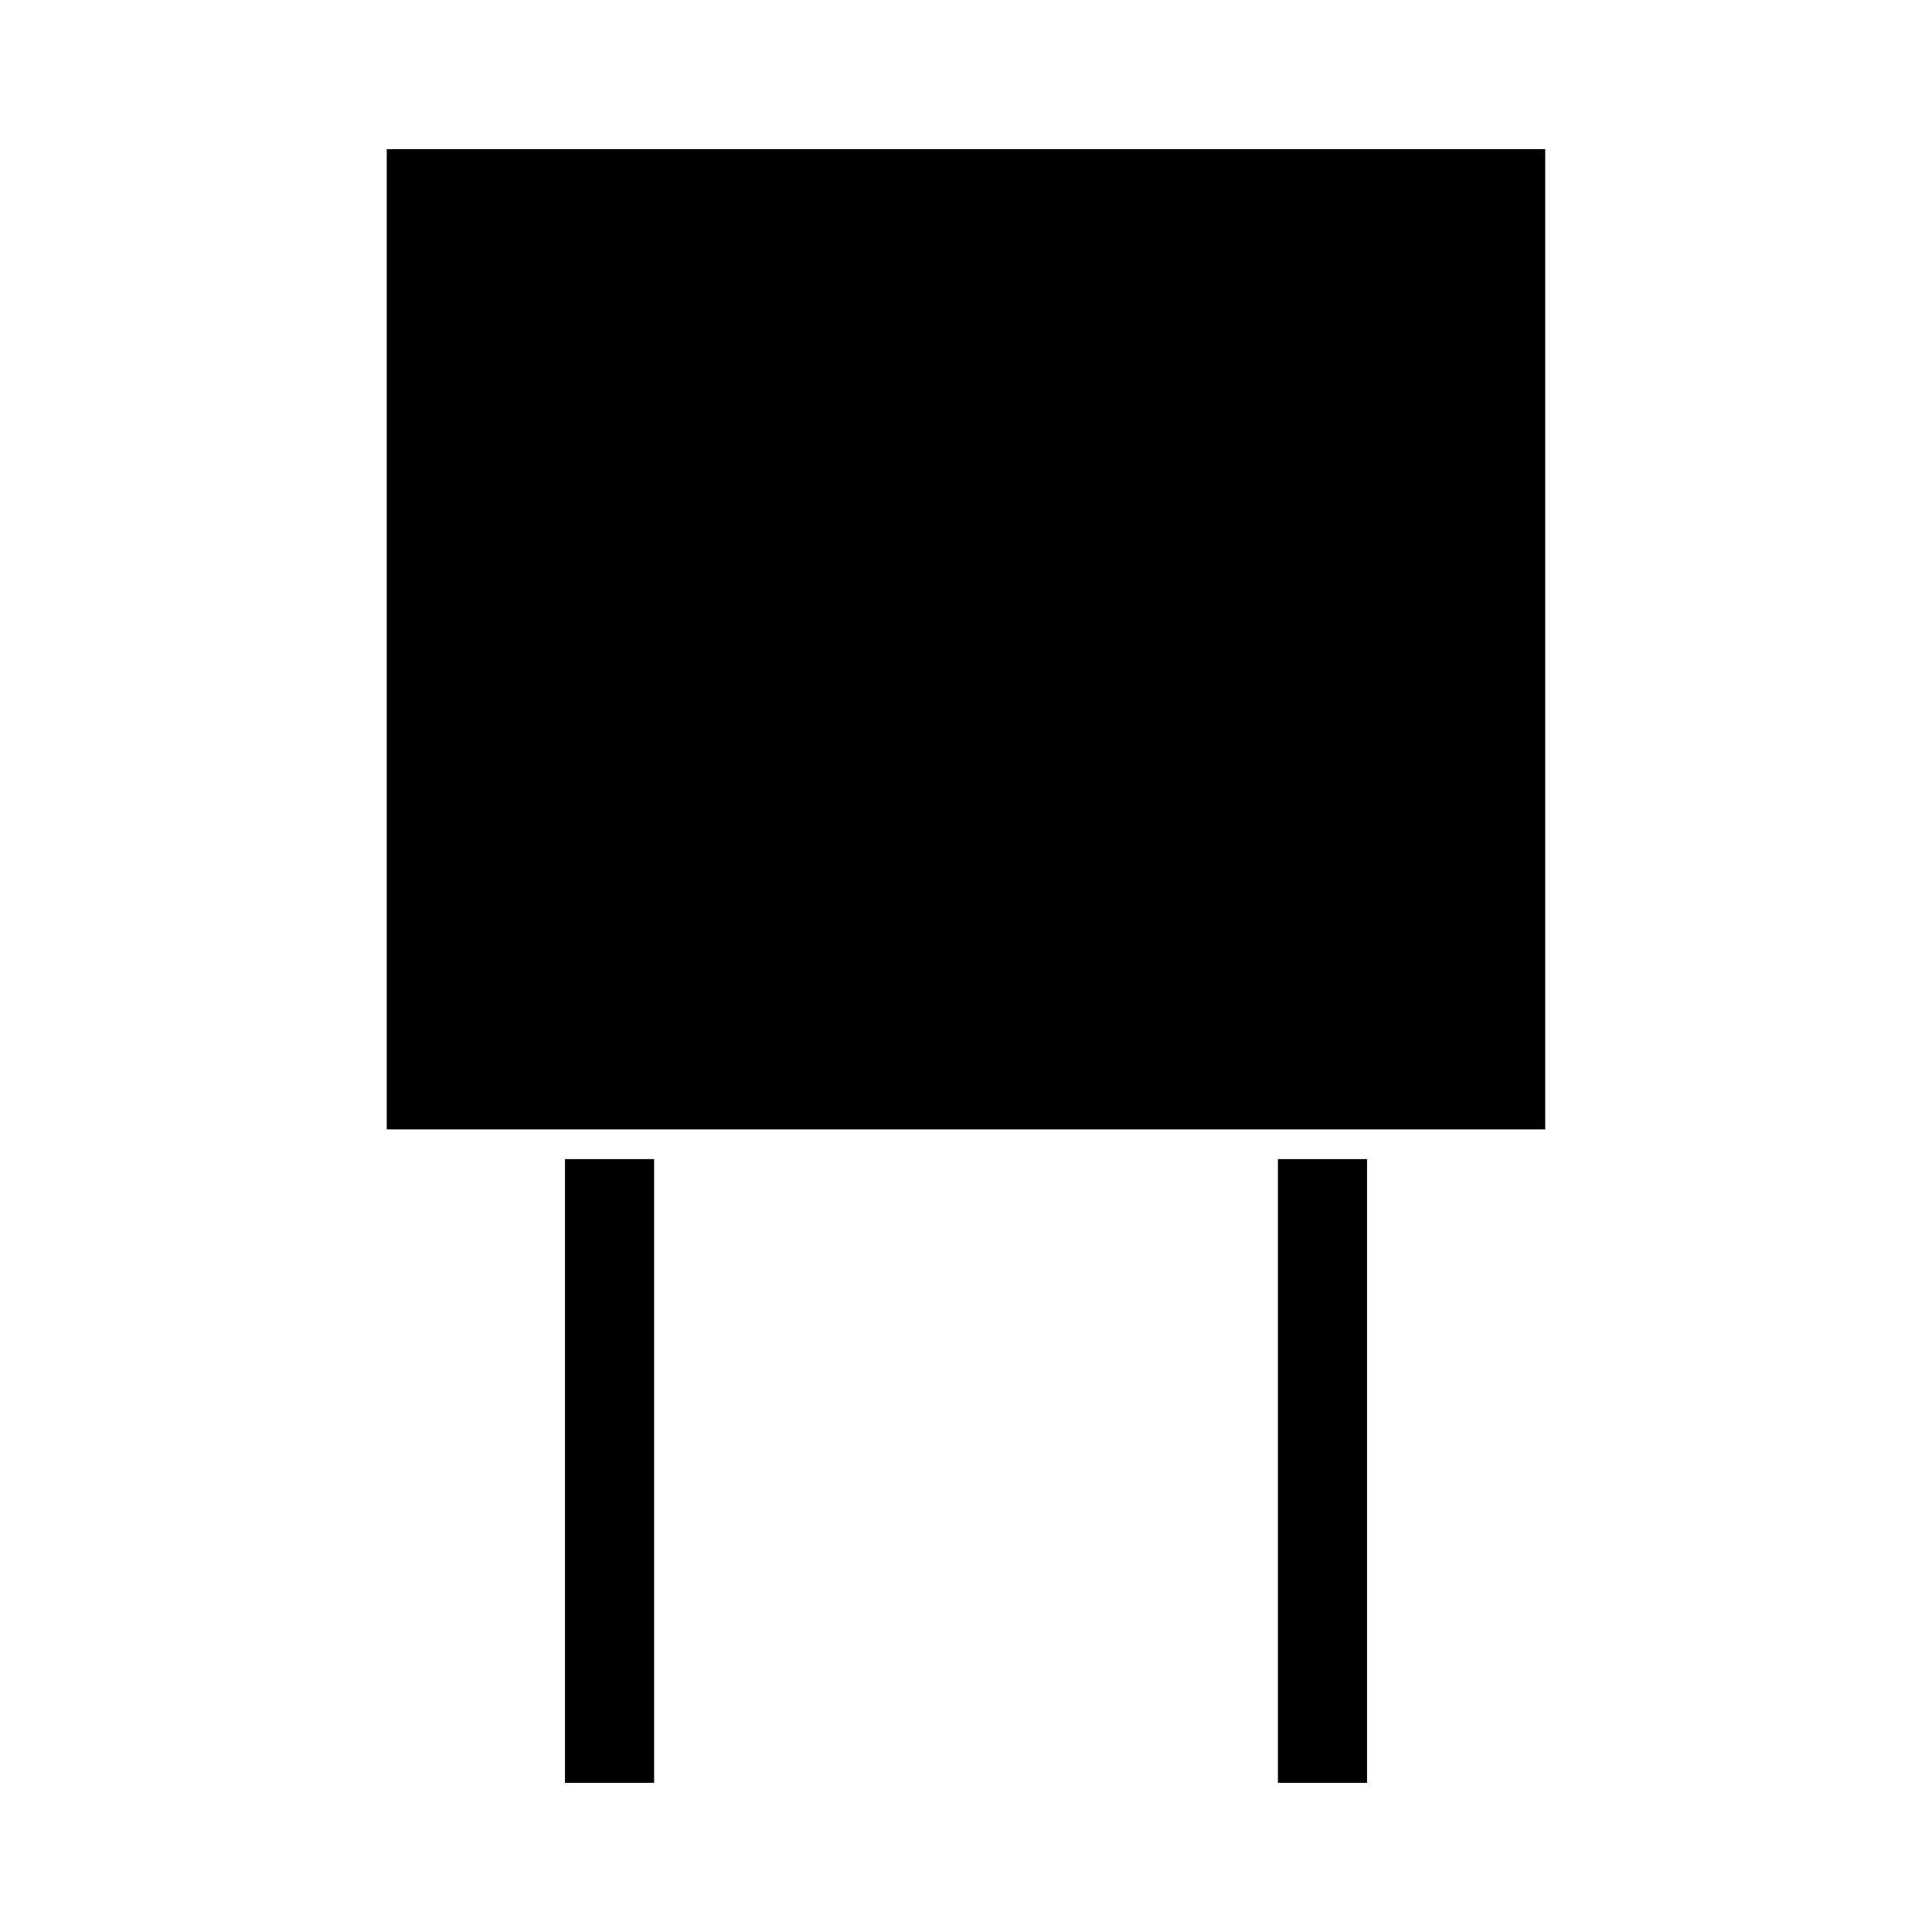
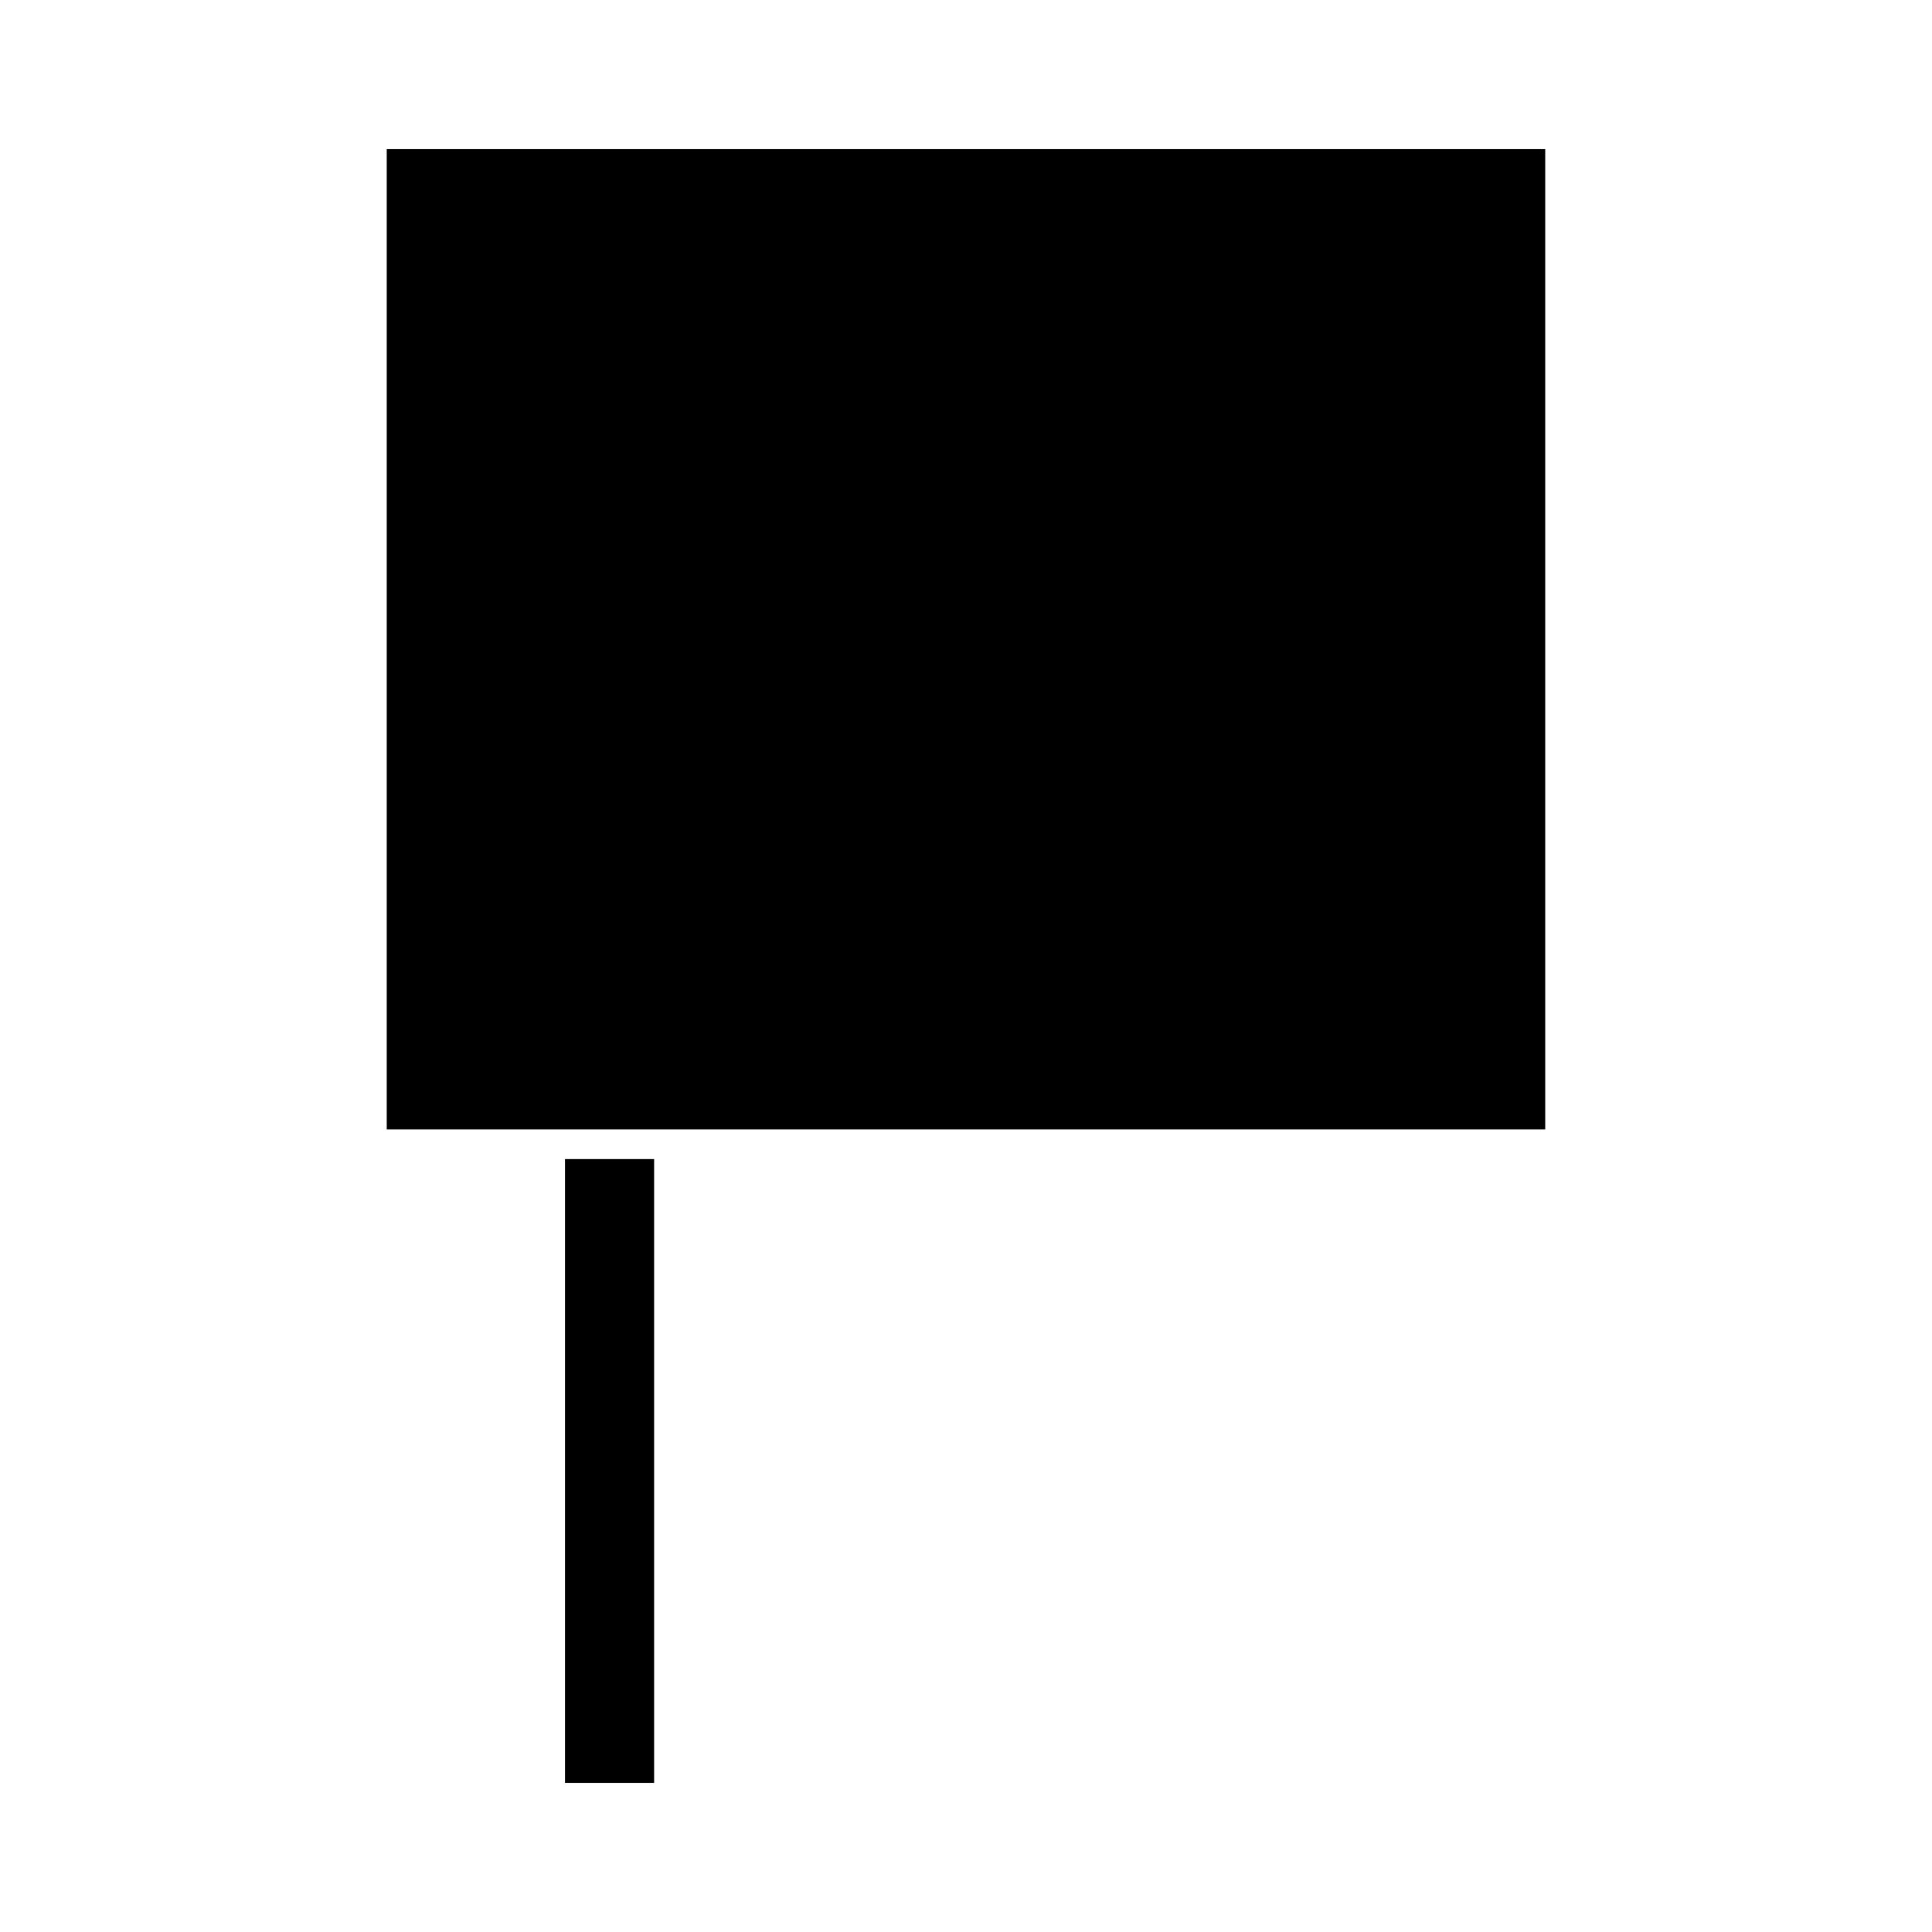
<svg xmlns="http://www.w3.org/2000/svg" fill="#000000" width="800px" height="800px" version="1.1" viewBox="144 144 512 512">
  <g>
-     <path d="m482.66 451.17h23.617v165.31h-23.617z" />
    <path d="m293.73 451.17h23.617v165.31h-23.617z" />
-     <path d="m246.49 183.52h307.01v259.78h-307.01z" />
+     <path d="m246.49 183.52h307.01v259.78h-307.01" />
  </g>
</svg>